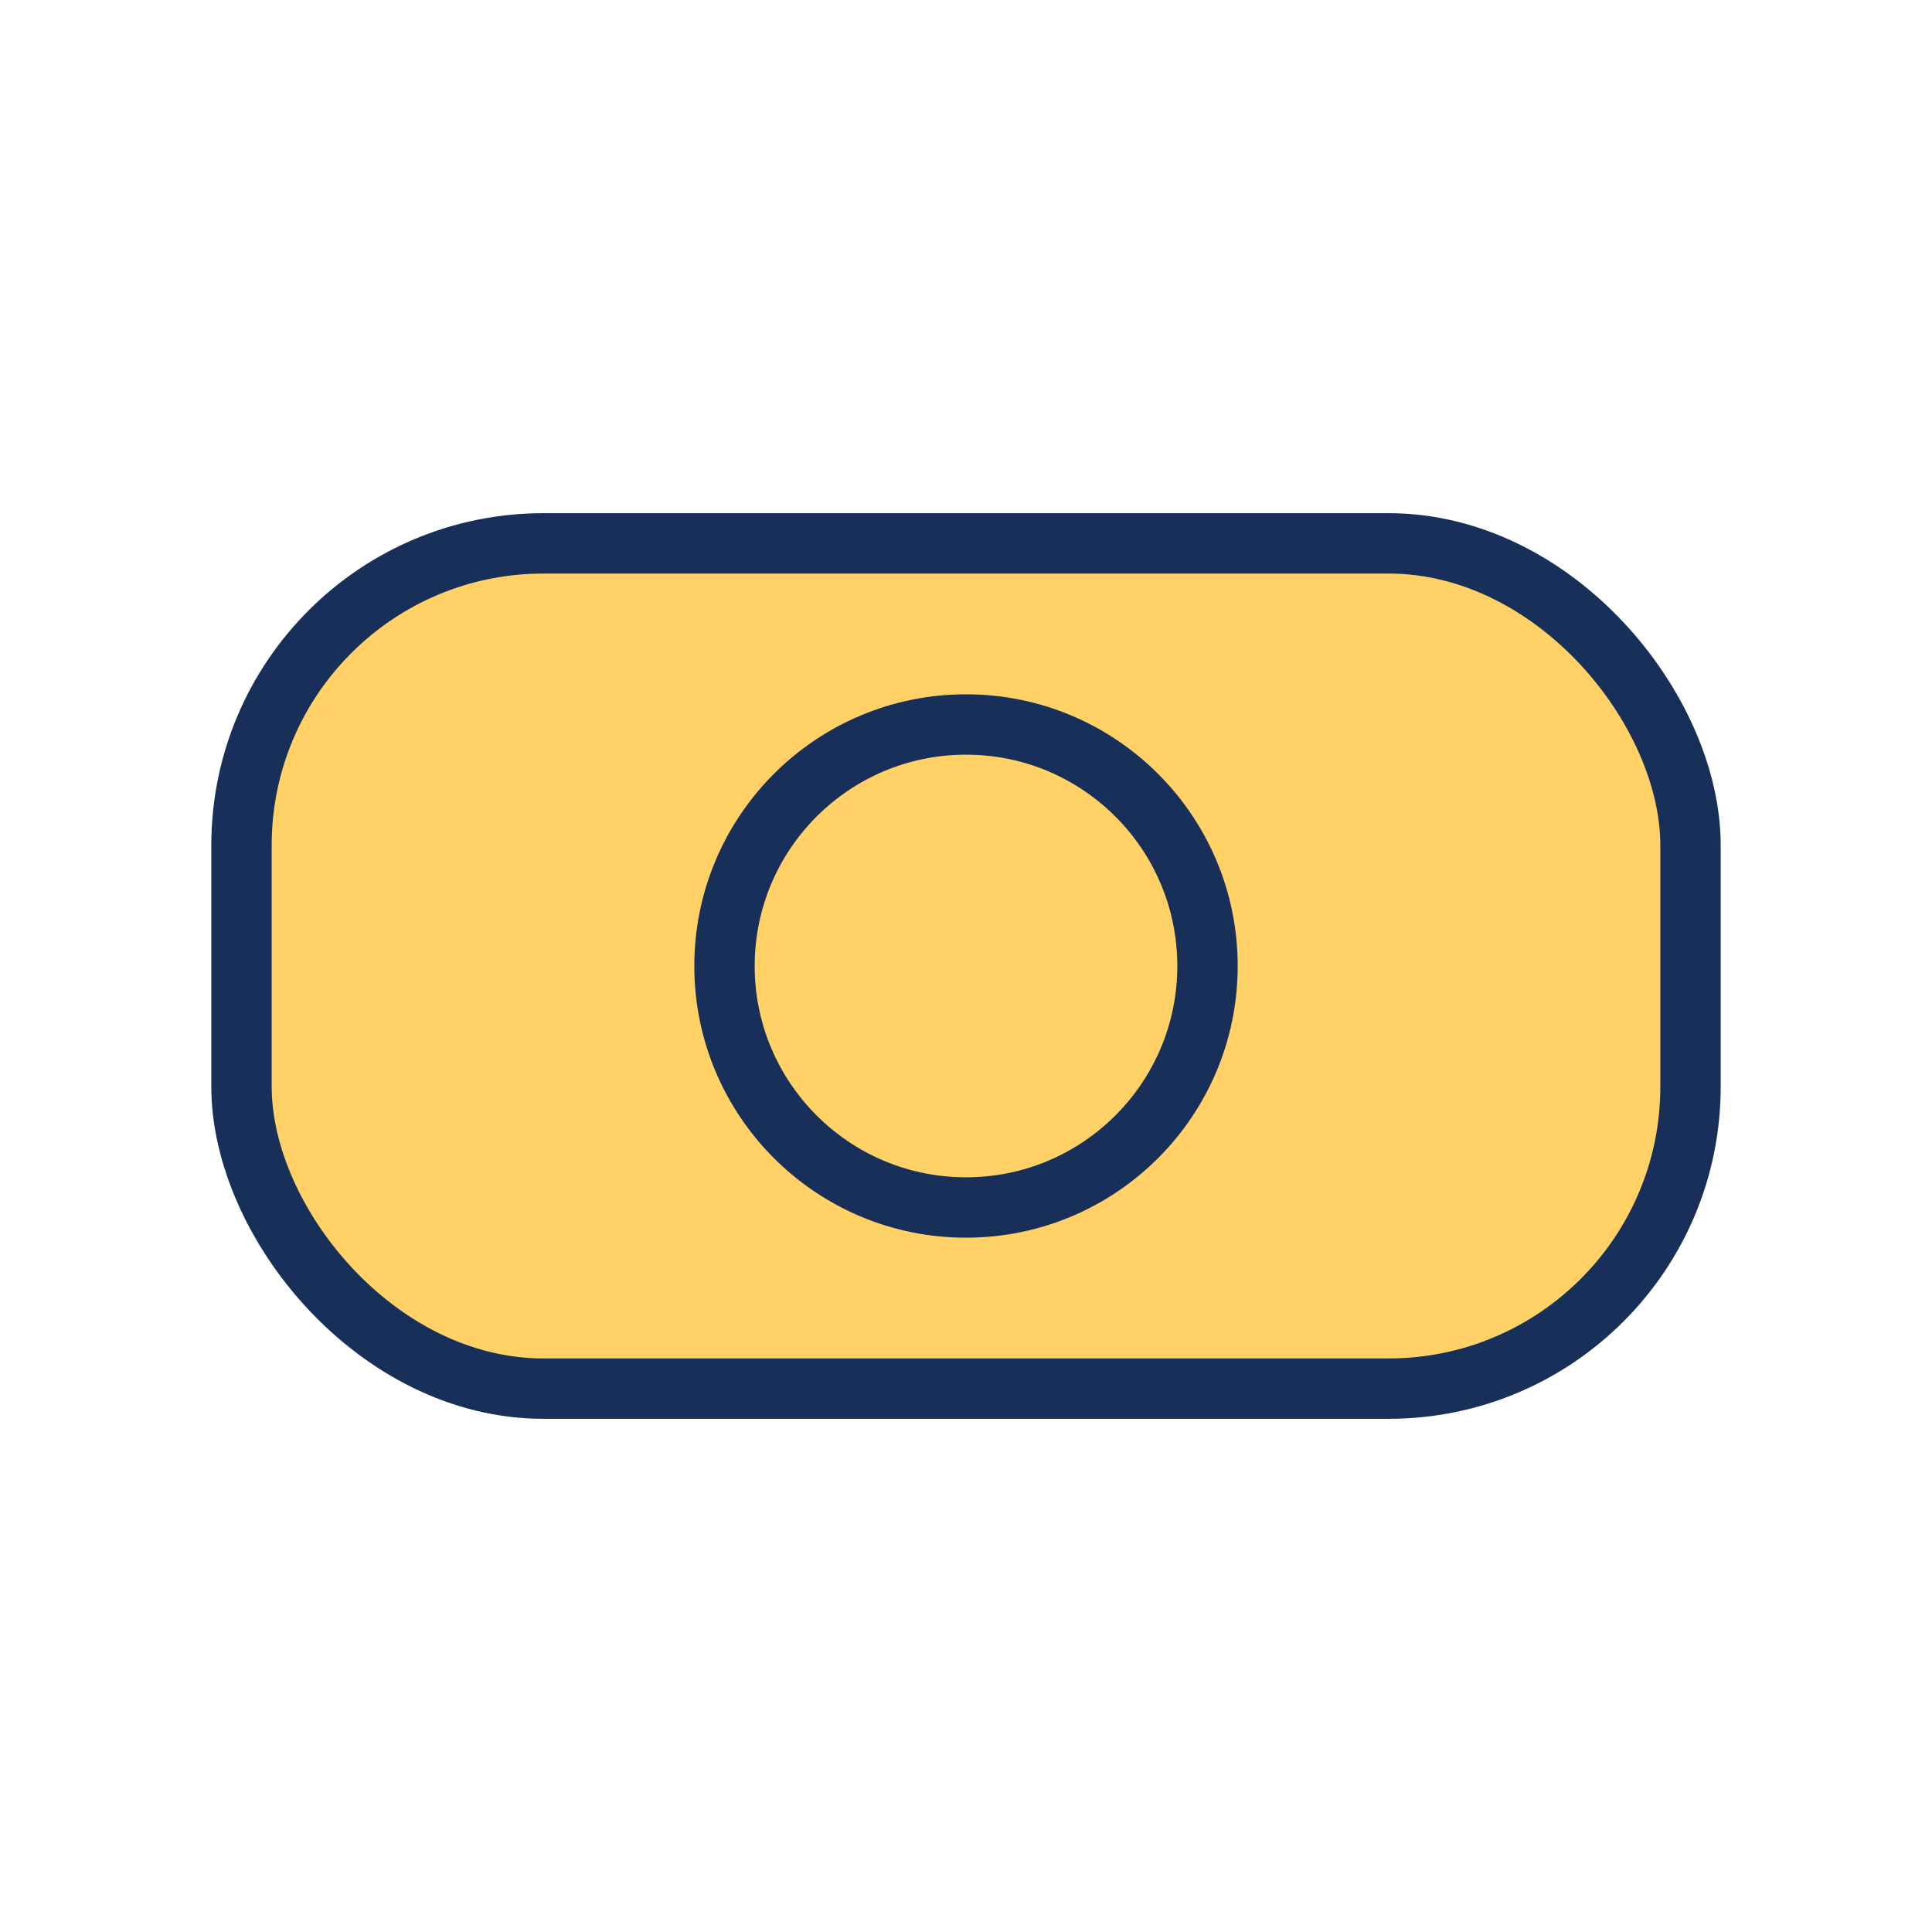
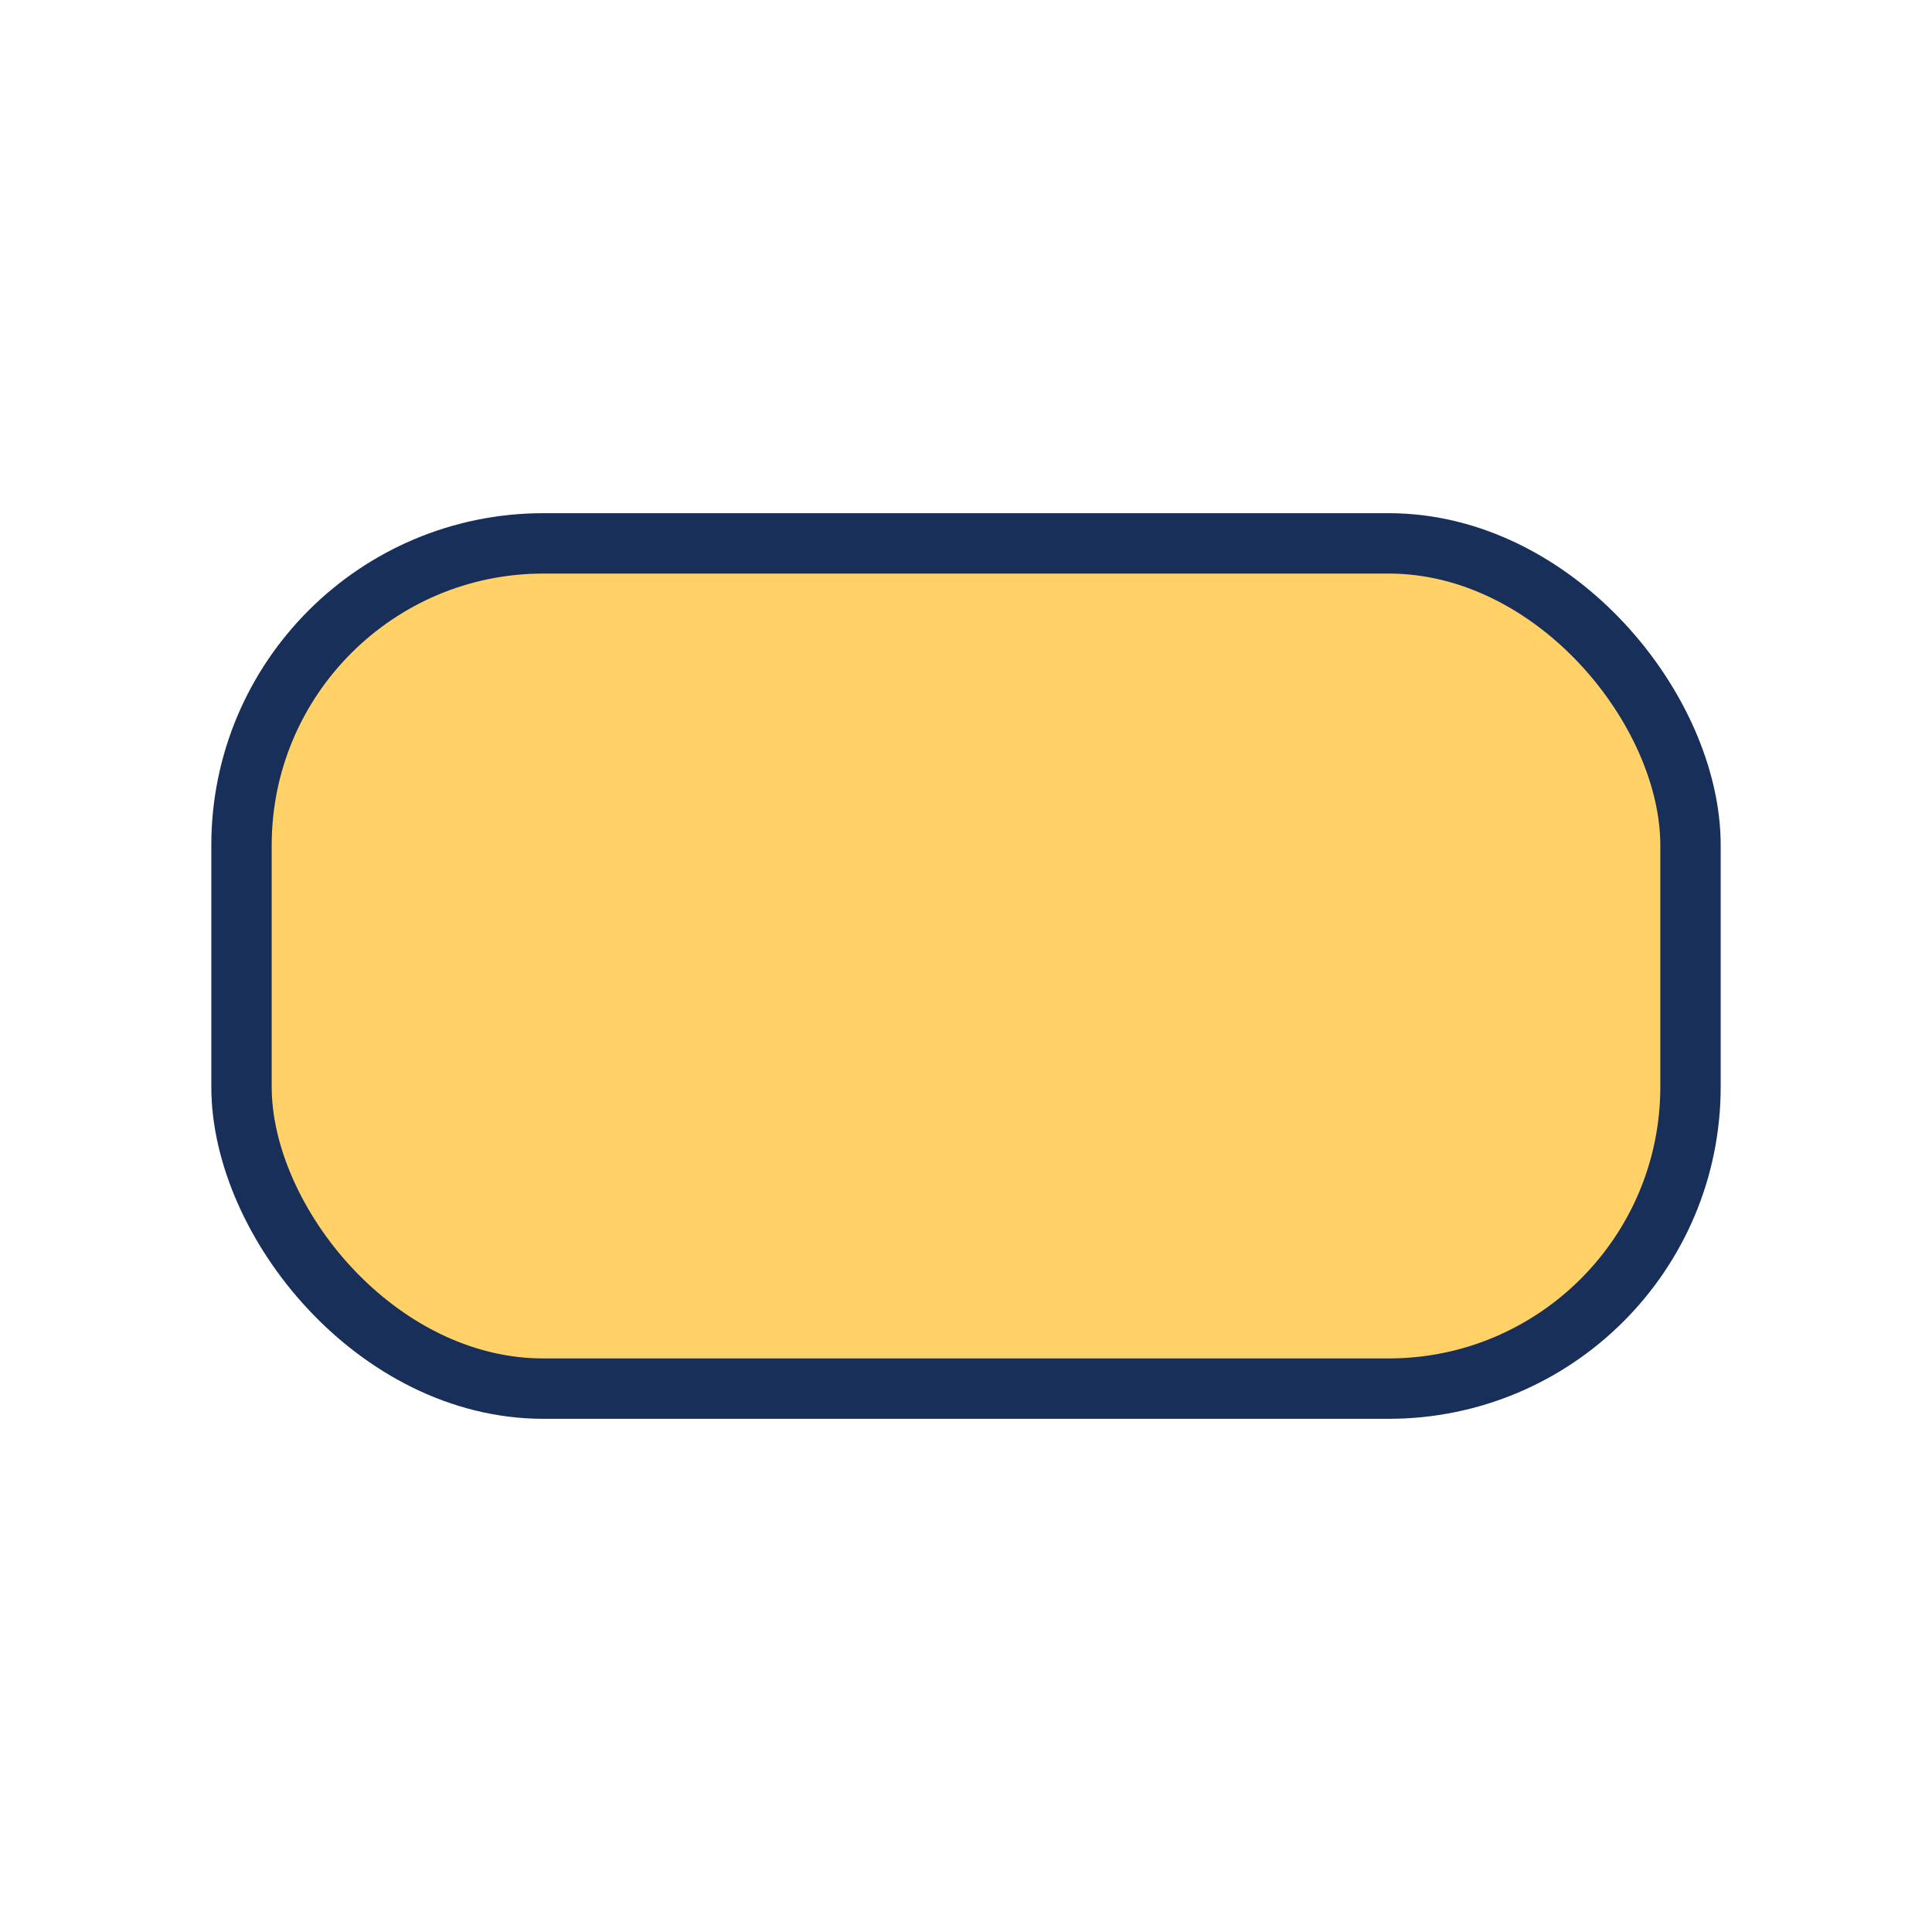
<svg xmlns="http://www.w3.org/2000/svg" width="32" height="32" viewBox="0 0 32 32">
  <rect x="4" y="9" width="24" height="14" rx="5" fill="#FFD166" stroke="#183059" />
-   <circle cx="16" cy="16" r="4" fill="none" stroke="#183059" />
</svg>